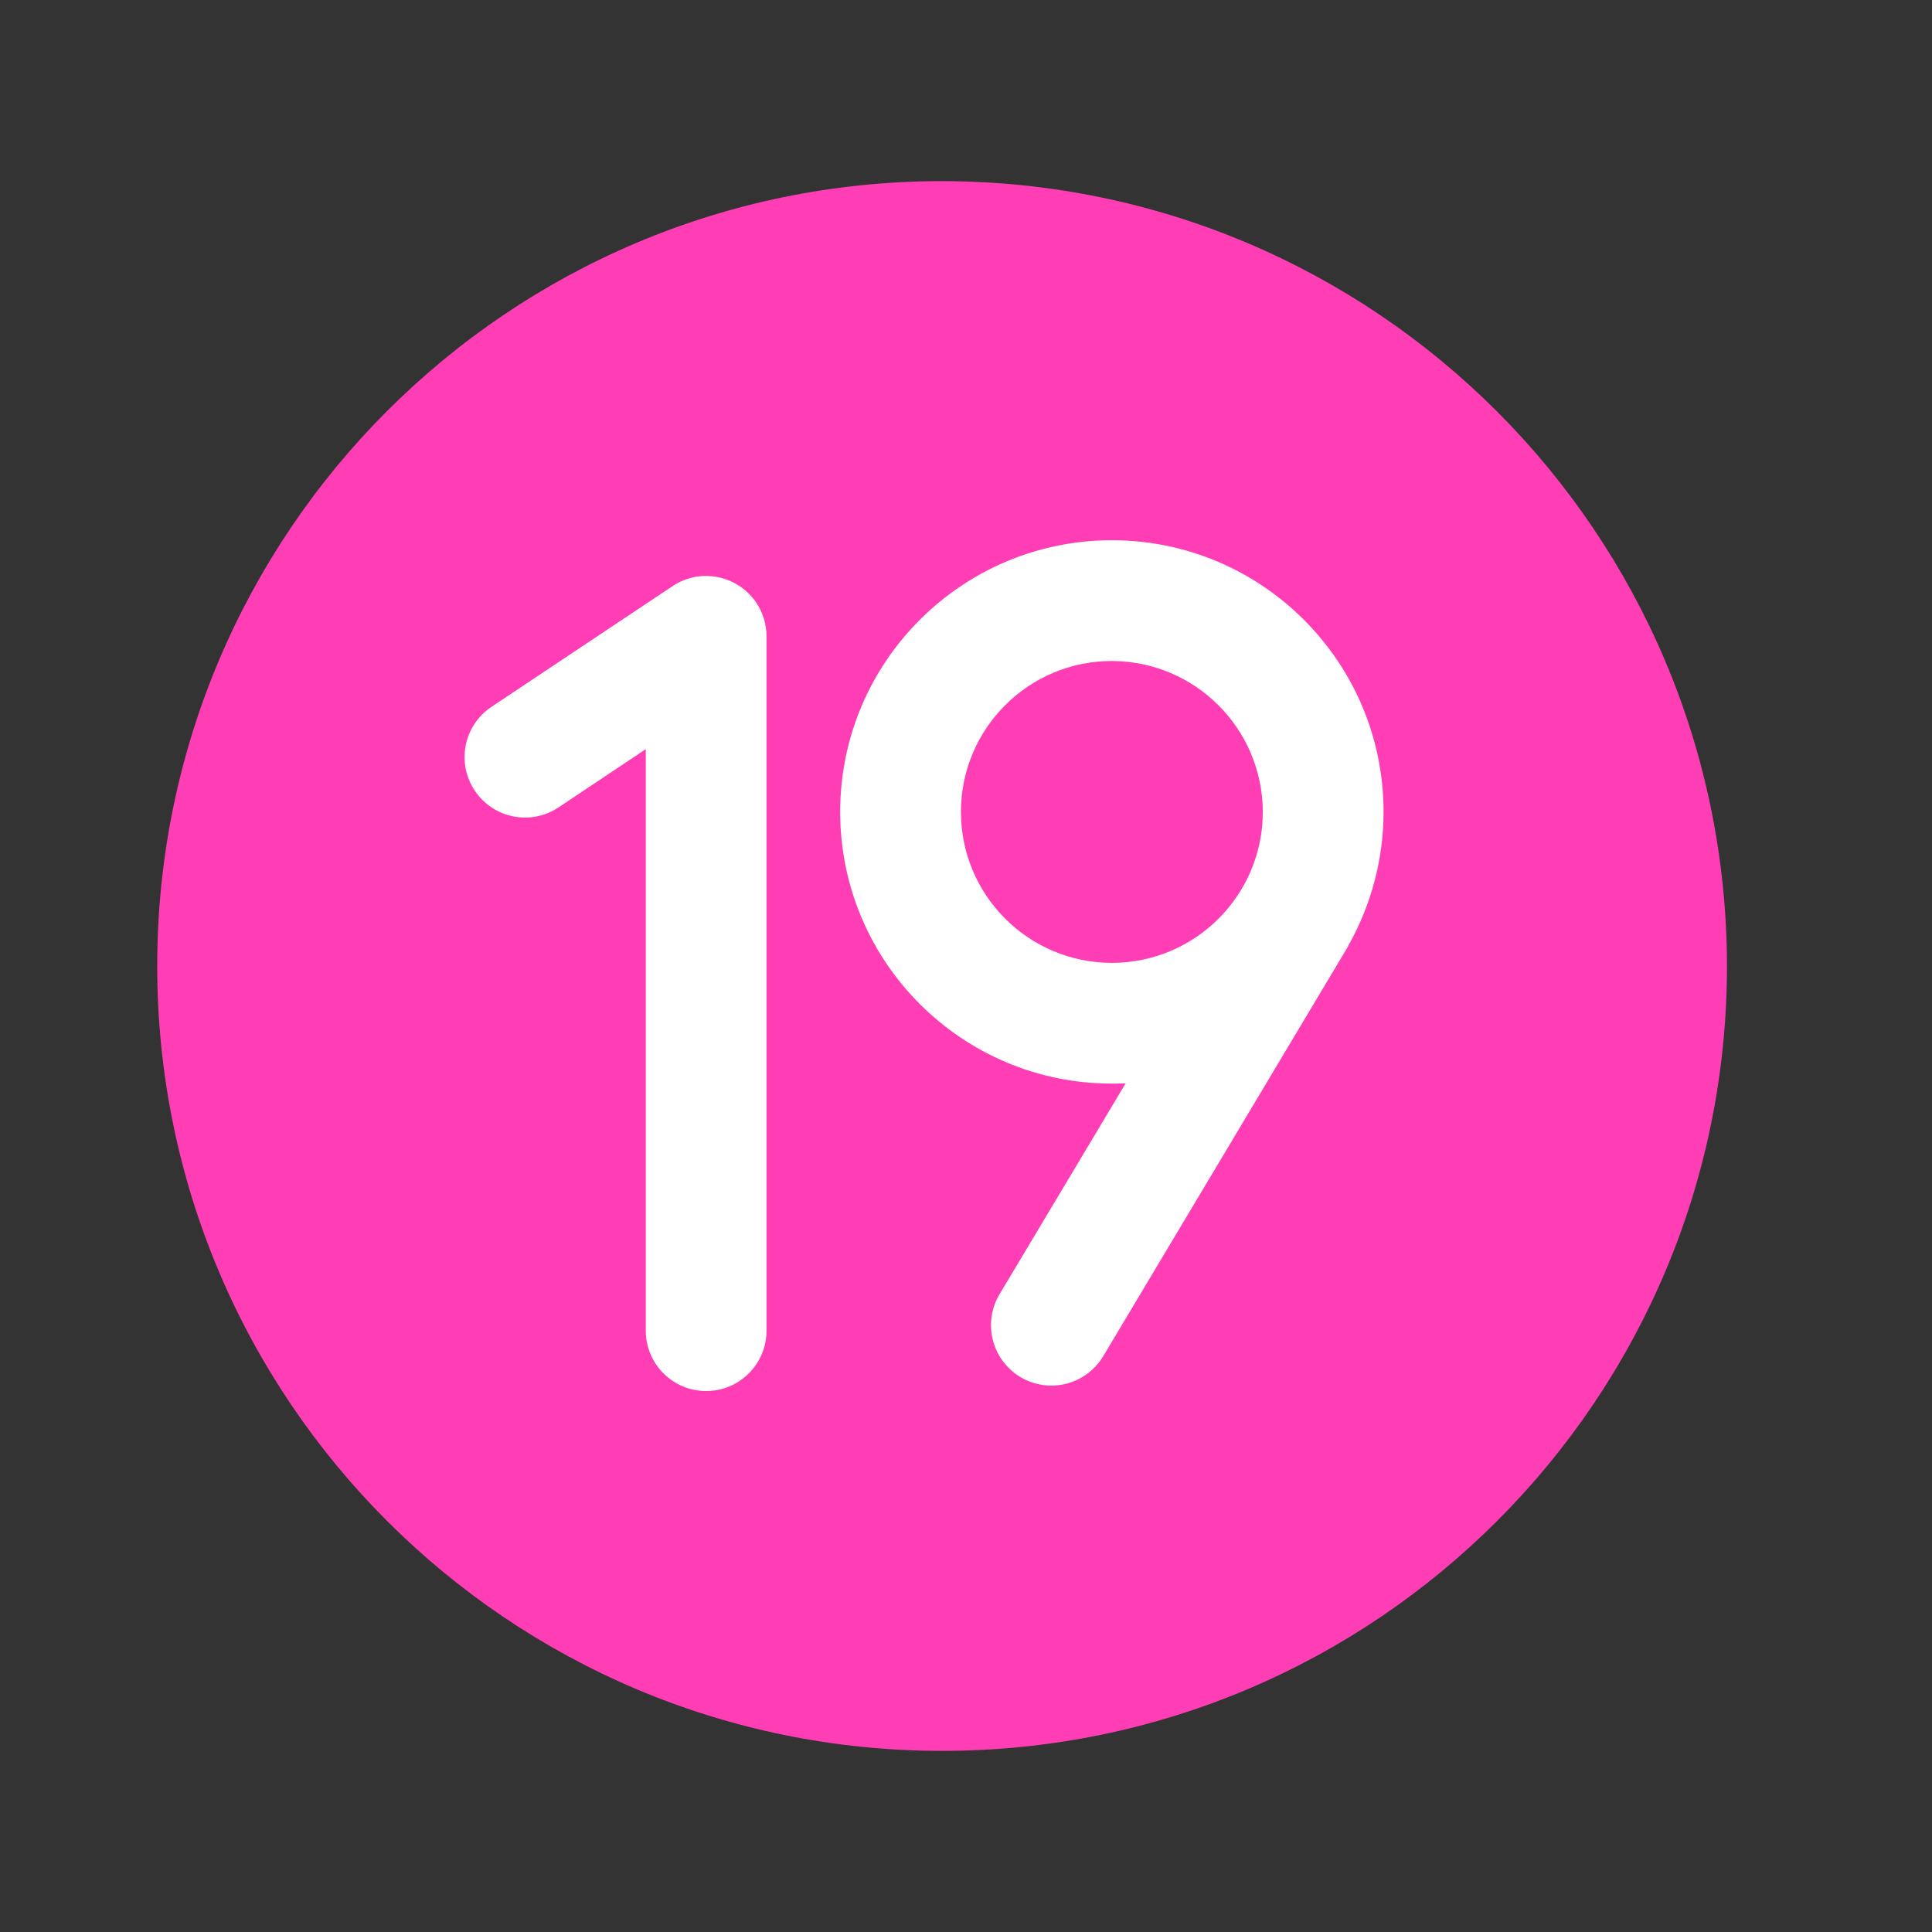
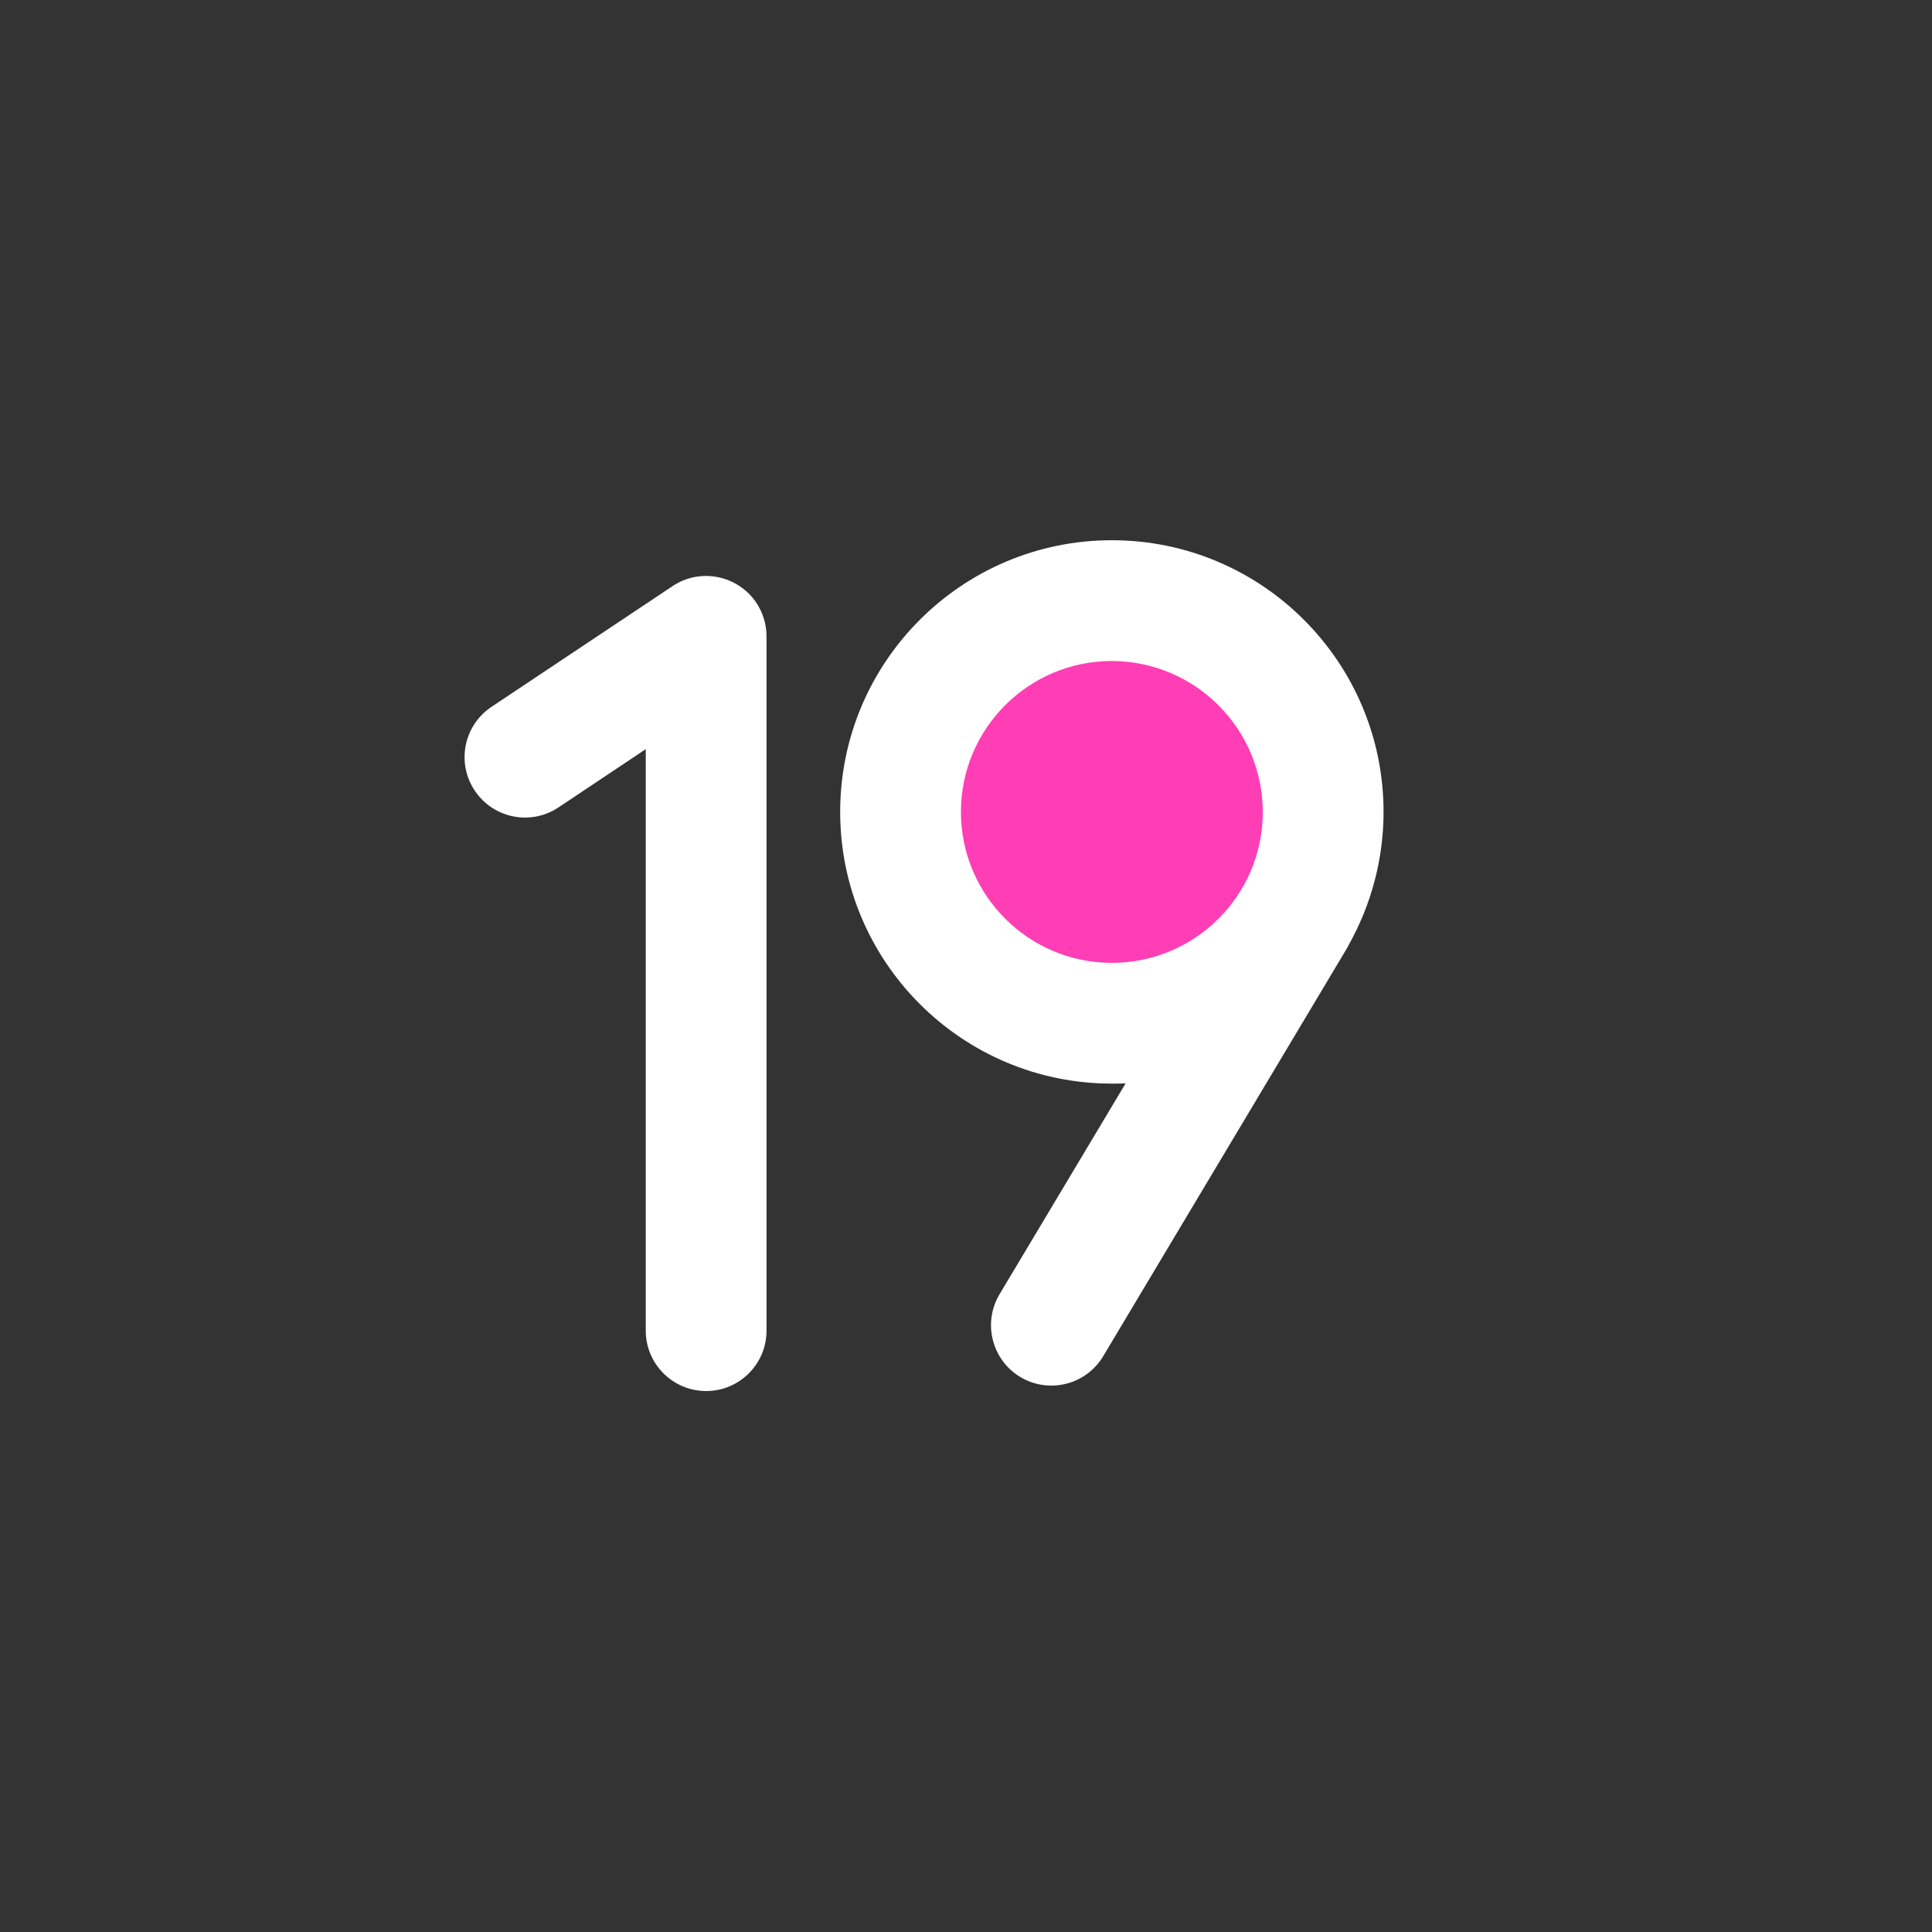
<svg xmlns="http://www.w3.org/2000/svg" version="1.1" id="Flat" x="0px" y="0px" viewBox="0 0 800 800" style="enable-background:new 0 0 800 800;" xml:space="preserve">
  <rect x="0" y="0" width="800" height="800" fill="#333333" stroke="none" />
  <style type="text/css">
	.st0{fill:#FF3EB6;}
	.st1{fill:#FFFFFF;}
</style>
  <g id="SVGRepo_bgCarrier">
</g>
  <g id="SVGRepo_tracerCarrier">
</g>
-   <path class="st0" d="M390.1,75c-179.5,0-325,145.5-325,325s145.5,325,325,325s325-145.5,325-325C714.9,220.6,569.5,75.2,390.1,75z" />
  <g>
    <g>
      <g>
        <g>
          <path class="st1" d="M317.4,551c0,13.8-11.2,25-25,25c-13.8,0-25-11.2-25-25V310.2l-36.1,24.1c-11.5,7.7-27,4.6-34.7-6.9      c-7.7-11.5-4.6-27,6.9-34.7c0,0,0,0,0,0l75-50c11.5-7.7,27-4.5,34.7,6.9c2.7,4.1,4.2,8.9,4.2,13.9V551z" />
        </g>
      </g>
    </g>
  </g>
  <g>
    <path class="st1" d="M572.9,336.2c0-62.1-50.4-112.5-112.5-112.5s-112.5,50.4-112.5,112.5s50.4,112.5,112.5,112.5   c1.9,0,3.8,0,5.7-0.1l-52.2,87.3c-7.1,11.9-3.2,27.2,8.6,34.3c11.9,7.1,27.2,3.2,34.3-8.6l100.8-168.7c0.3-0.5,0.6-1,0.8-1.5   C567.9,374.5,572.9,355.5,572.9,336.2z" />
    <path class="st0" d="M522.9,336.2c0,34.5-28,62.5-62.5,62.5s-62.5-28-62.5-62.5s28-62.5,62.5-62.5   C494.9,273.8,522.8,301.7,522.9,336.2z" />
  </g>
</svg>